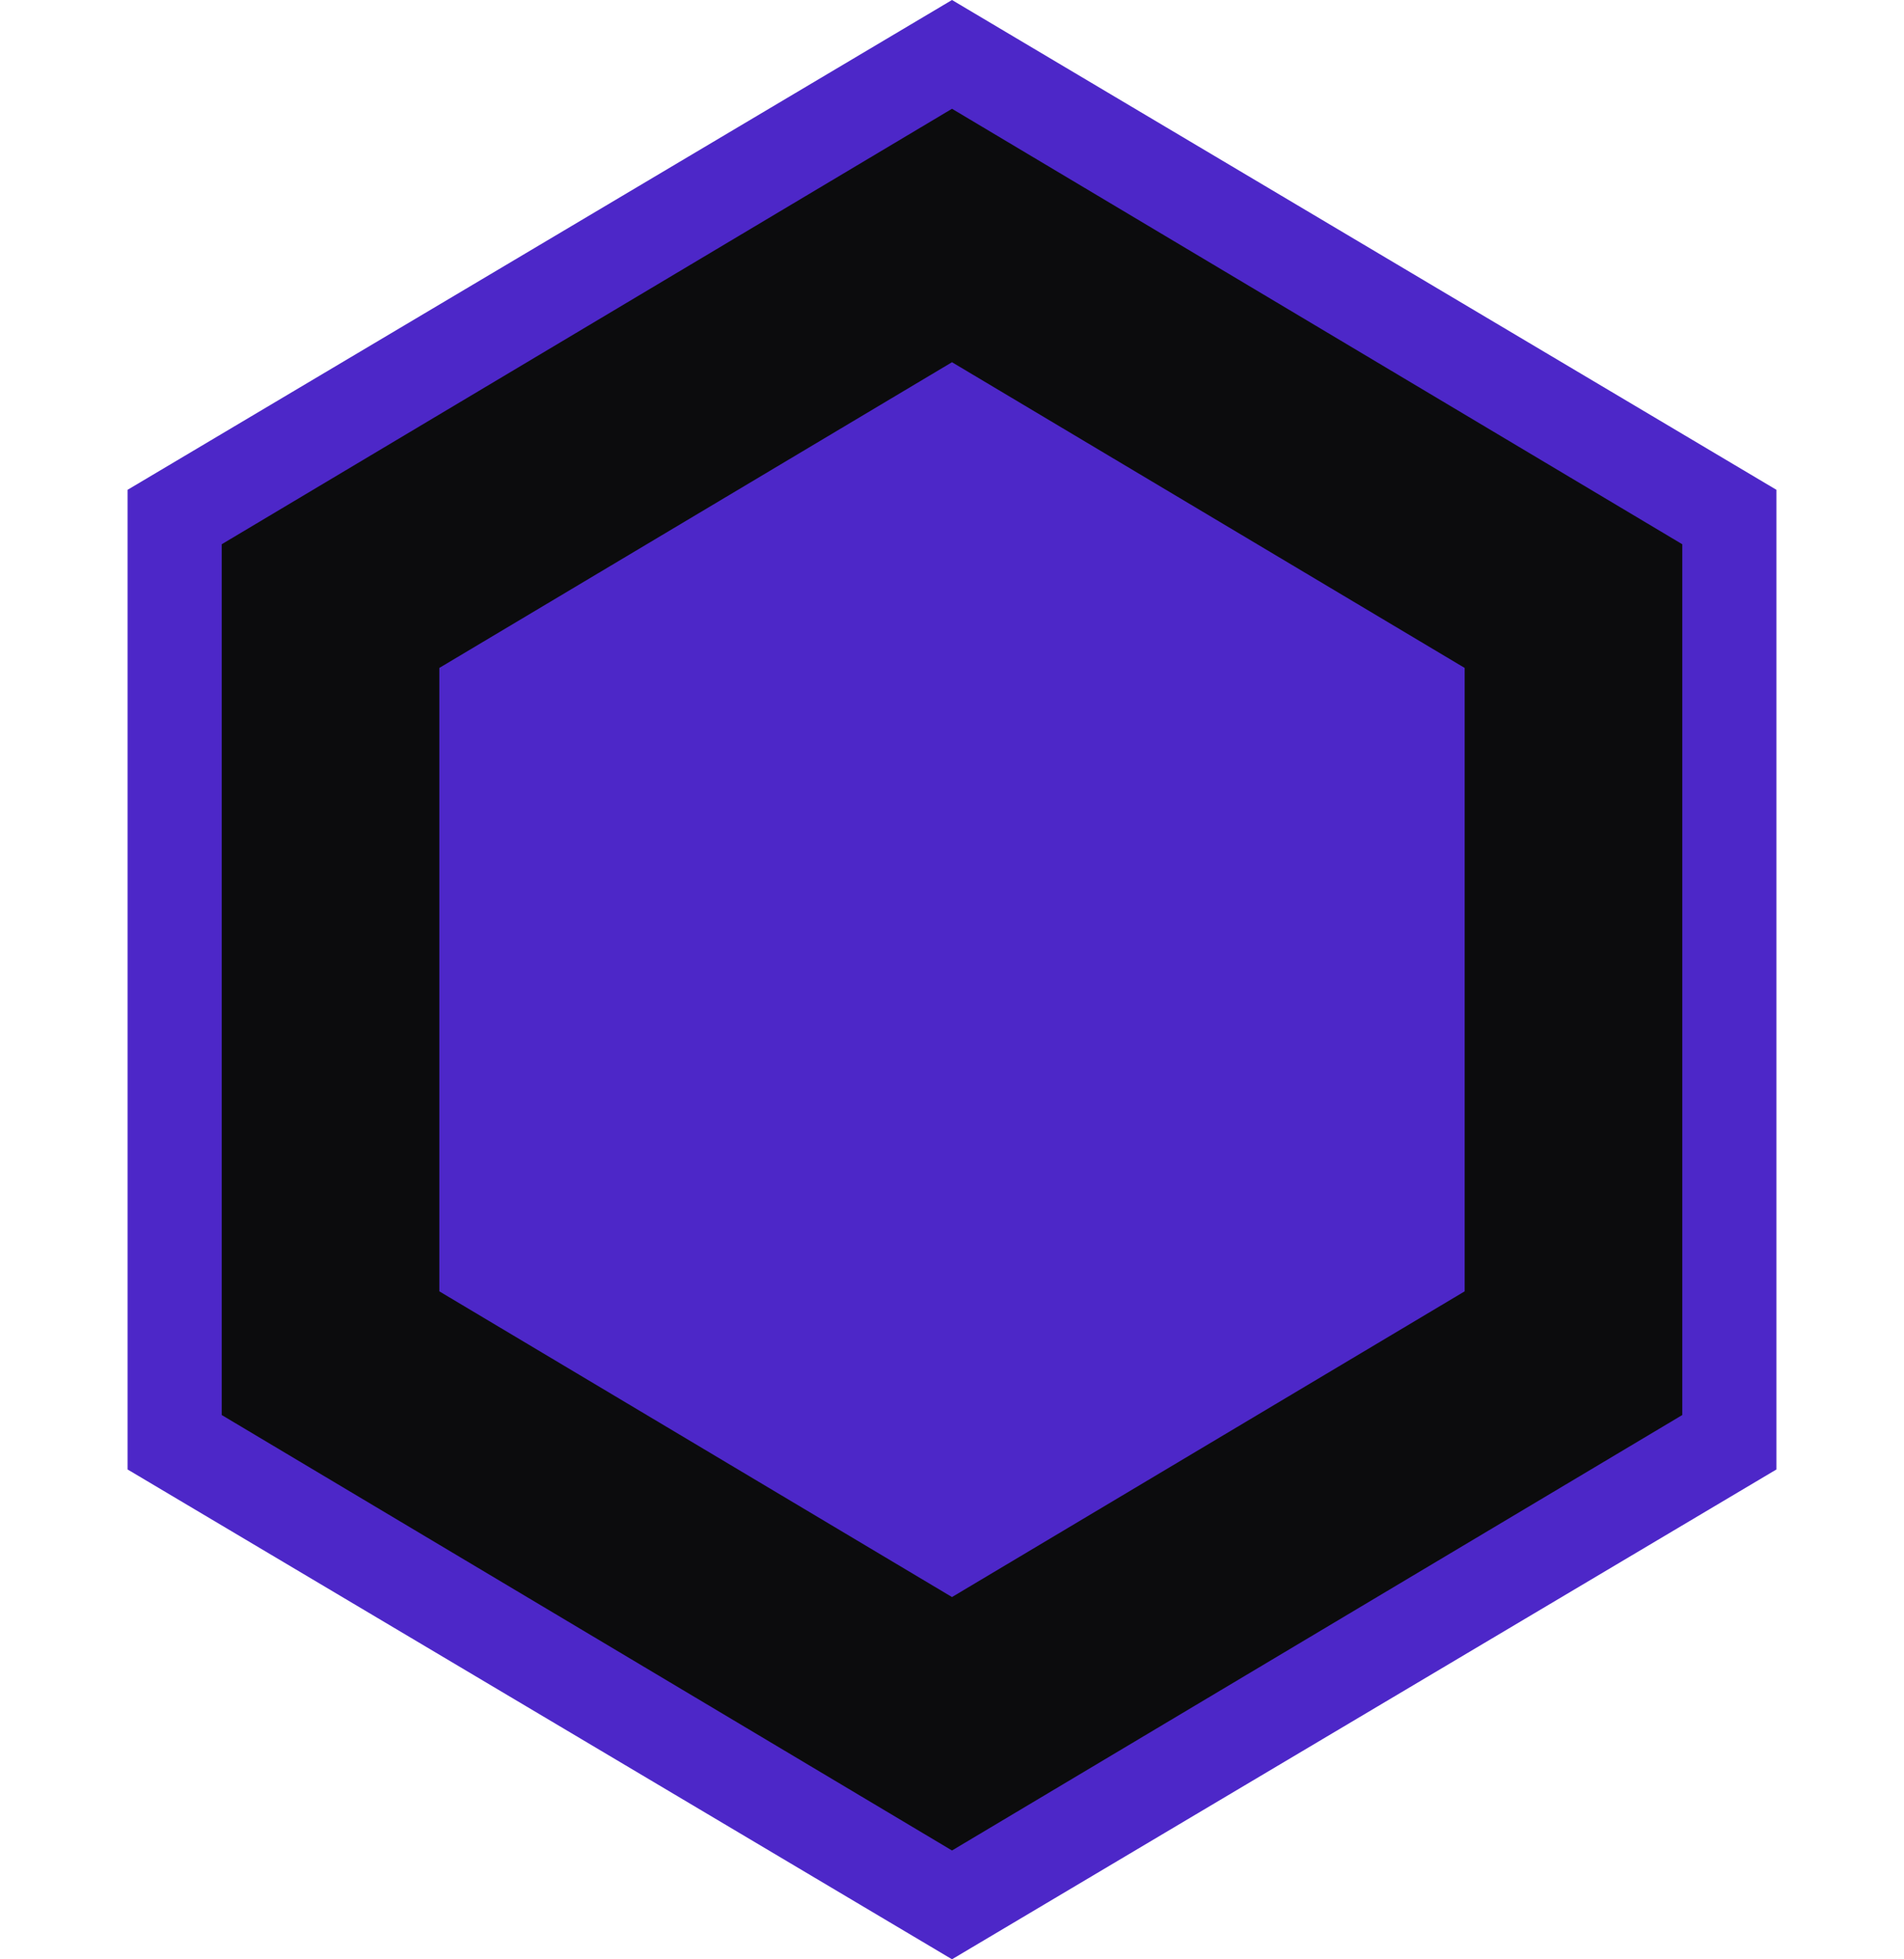
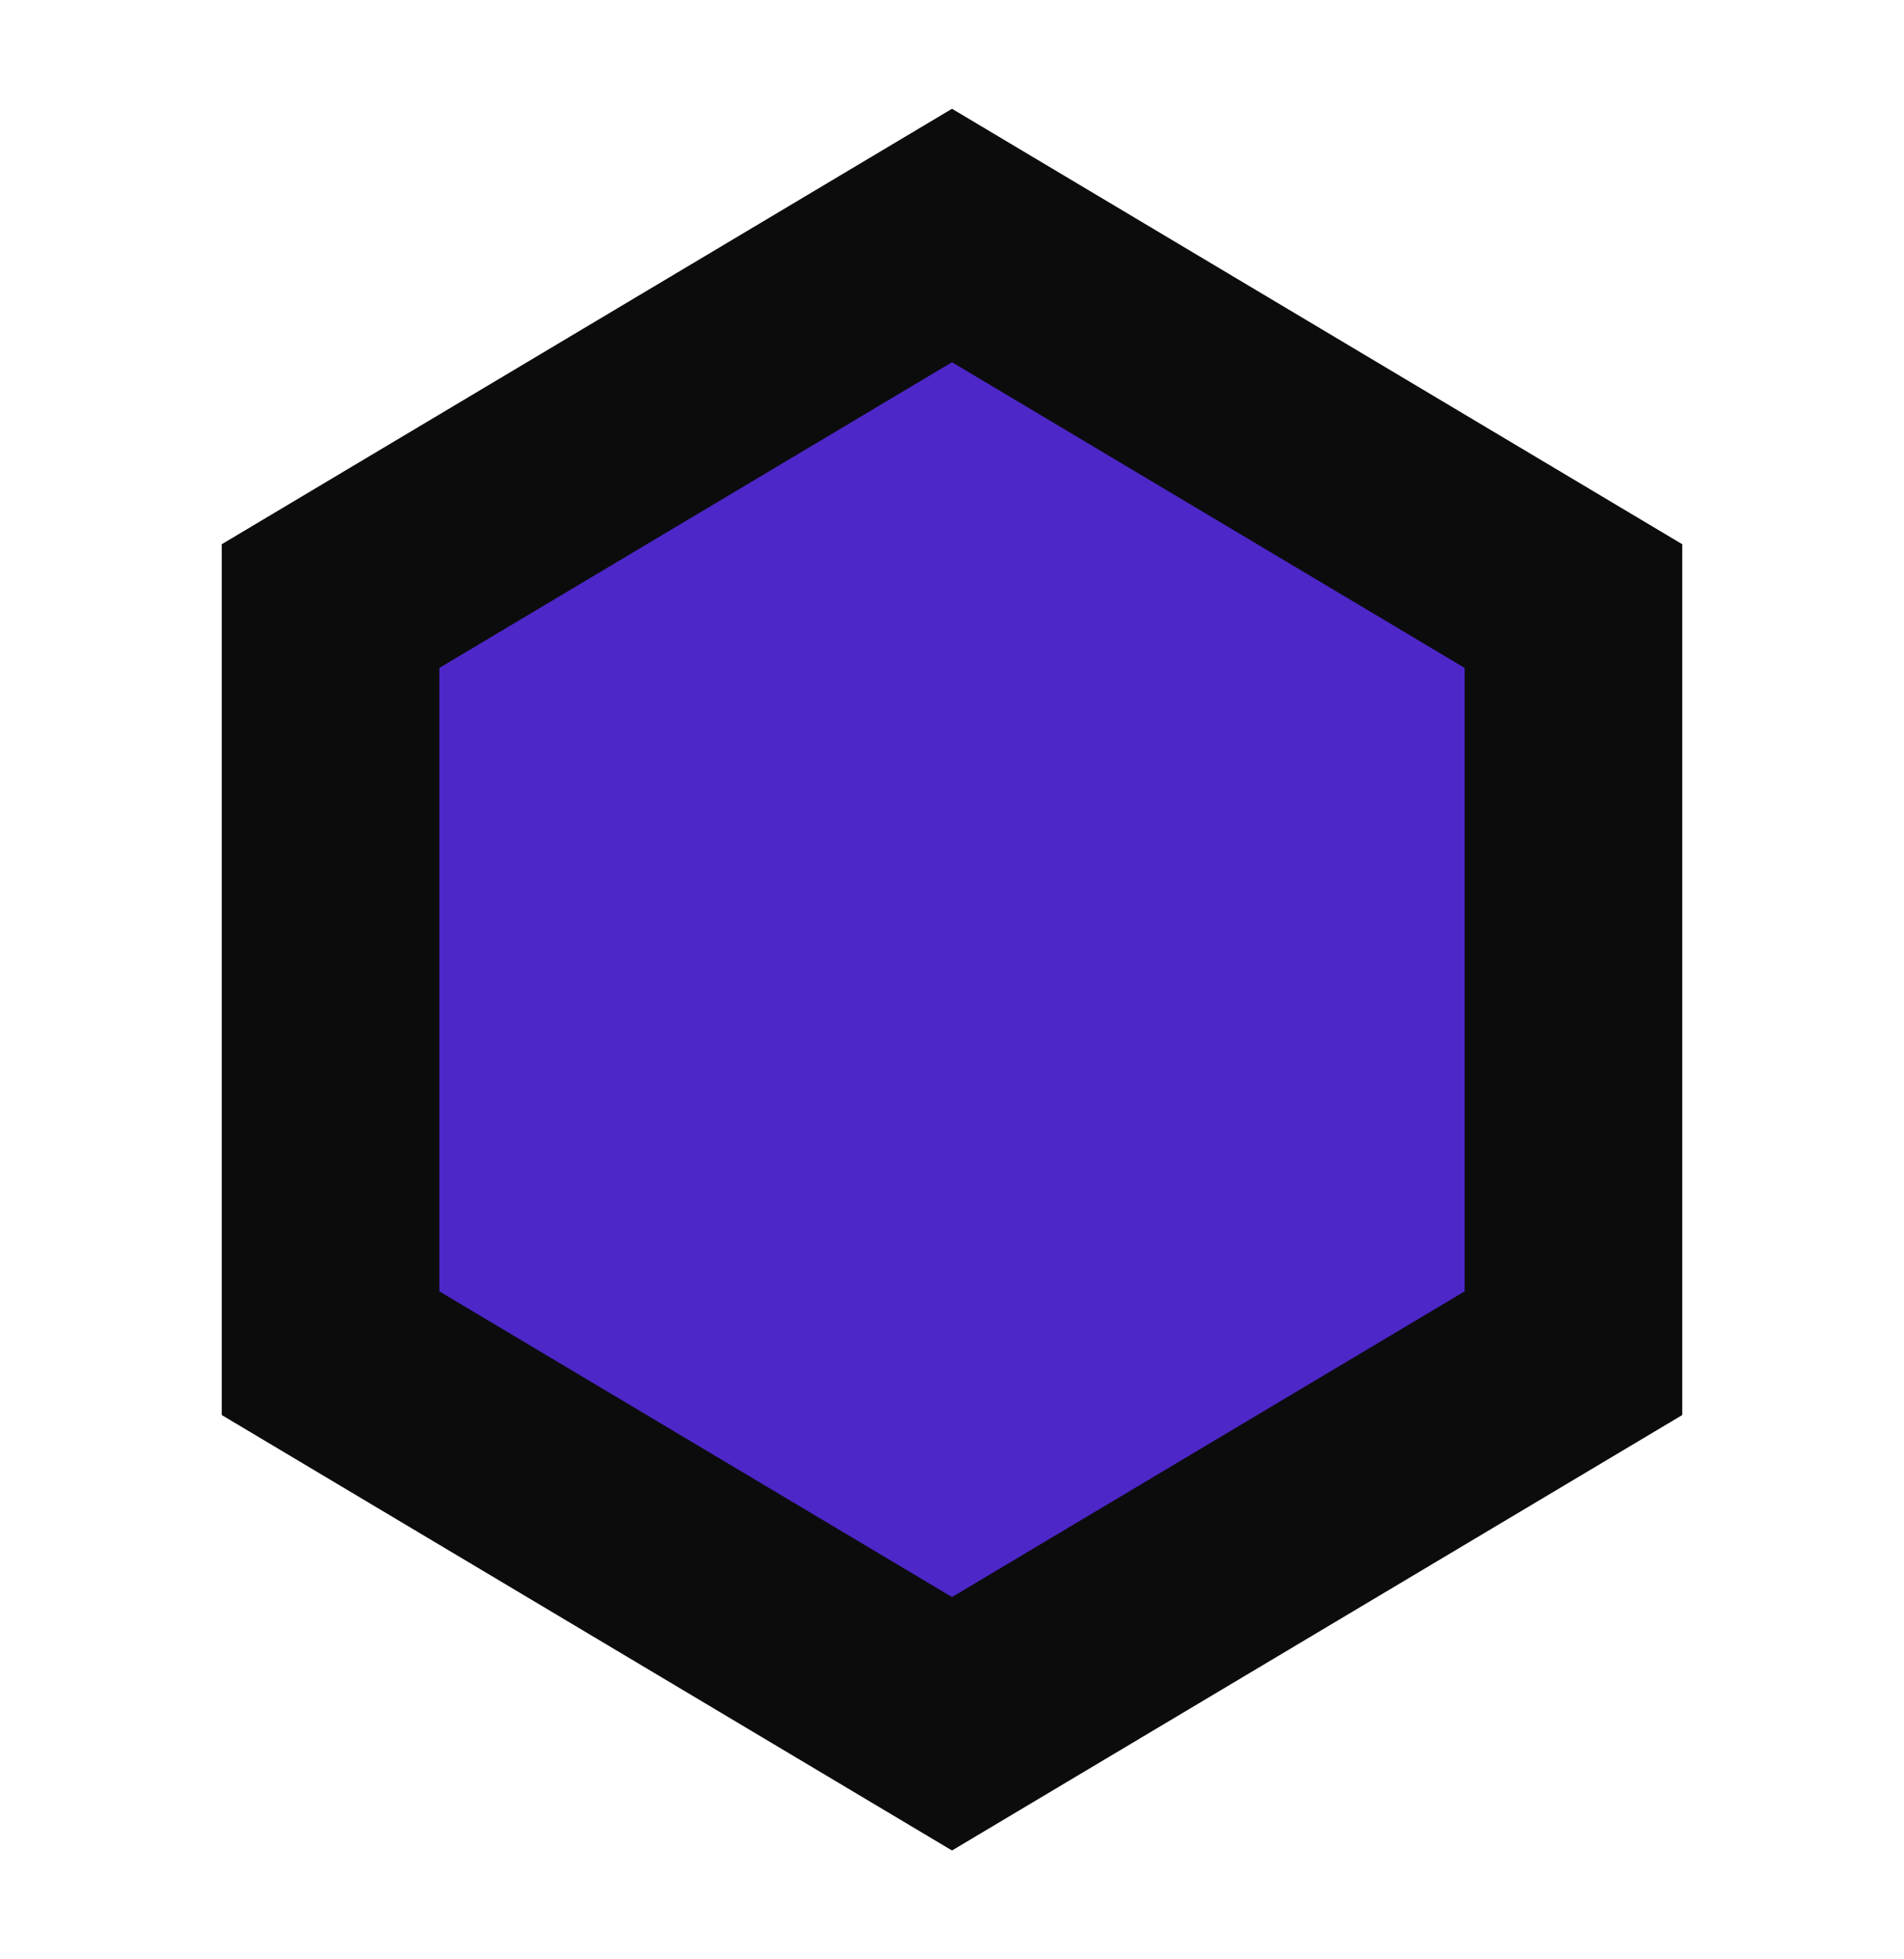
<svg xmlns="http://www.w3.org/2000/svg" width="35" height="36" viewBox="0 0 35 36" fill="none">
-   <path d="M30.655 10.138V25.861L17.5 33.673L4.345 25.861V10.138L17.5 2.326L30.655 10.138Z" fill="#4D27C8" stroke="#4D27C8" stroke-width="4" />
  <path d="M28.924 11.136V24.863L17.5 31.672L6.076 24.863V11.136L17.5 4.327L28.924 11.136Z" fill="#4D27C8" stroke="#0C0C0D" stroke-width="4" />
</svg>